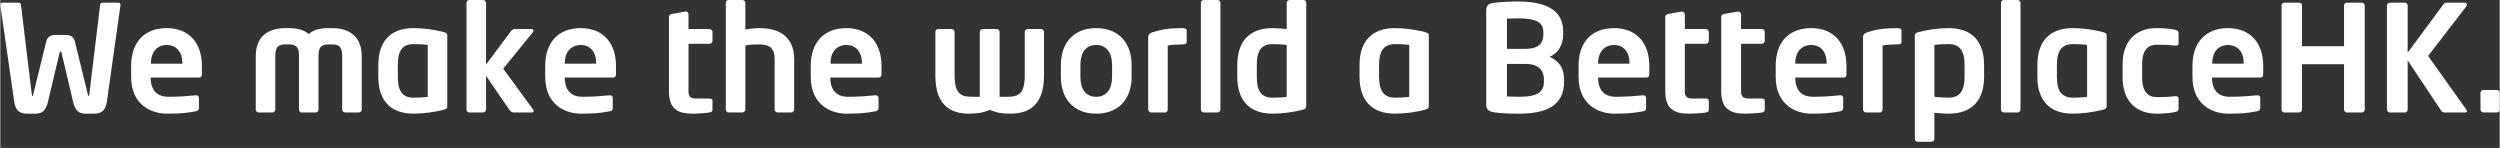
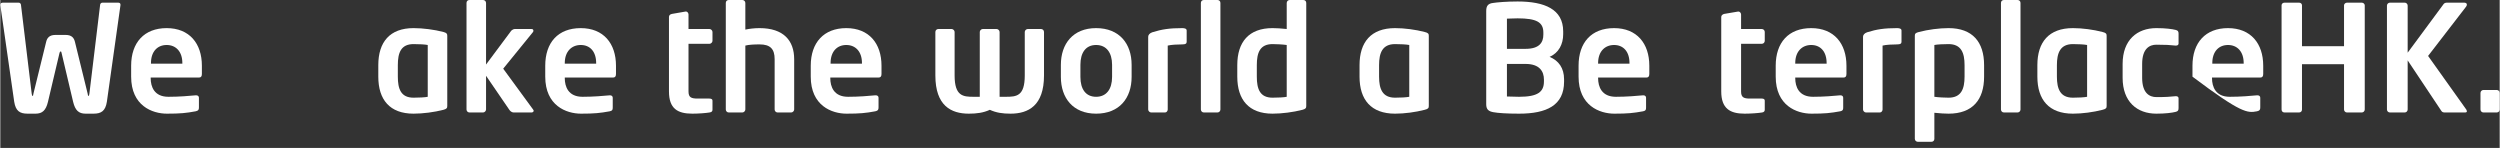
<svg xmlns="http://www.w3.org/2000/svg" version="1.1" baseProfile="full" width="360.565" height="21.335" viewBox="0 0 360.56 21.34" enable-background="new 0 0 360.56 21.34" xml:space="preserve">
  <rect x="0" y="0" width="360.56" height="21.34" fill="#333333" stroke="none" />
  <g>
    <path fill="#FFFFFF" fill-opacity="1" stroke-linejoin="round" d="M 17.337,0.683C 17.337,0.47 17.208,0.384 16.995,0.384L 14.732,0.384C 14.561,0.384 14.39,0.512 14.39,0.769L 12.853,13.493C 12.81,13.707 12.81,13.835 12.725,13.835C 12.639,13.835 12.639,13.707 12.597,13.493L 10.761,6.021C 10.632,5.508 10.334,5.039 9.437,5.039L 7.942,5.039C 7.046,5.039 6.747,5.508 6.619,6.021L 4.782,13.493C 4.74,13.707 4.74,13.835 4.654,13.835C 4.569,13.835 4.569,13.707 4.526,13.493L 2.989,0.769C 2.989,0.512 2.818,0.384 2.647,0.384L 0.384,0.384C 0.171,0.384 -2.03451e-005,0.47 -2.03451e-005,0.683L -2.03451e-005,0.726L 2.007,14.689C 2.22,16.013 2.818,16.397 3.928,16.397L 5.081,16.397C 6.063,16.397 6.576,15.927 6.875,14.689L 8.54,7.643C 8.583,7.473 8.626,7.43 8.711,7.43C 8.796,7.43 8.796,7.473 8.839,7.643L 10.504,14.689C 10.803,15.927 11.316,16.397 12.298,16.397L 13.451,16.397C 14.561,16.397 15.159,16.013 15.372,14.689L 17.337,0.726L 17.337,0.683 Z " />
    <path fill="#FFFFFF" fill-opacity="1" stroke-linejoin="round" d="M 29.079,10.675L 29.079,9.48C 29.079,6.277 27.286,4.057 23.998,4.057C 20.753,4.057 18.874,6.149 18.874,9.48L 18.874,11.059C 18.874,15.244 21.905,16.397 24.041,16.397C 25.962,16.397 26.816,16.312 28.182,16.055C 28.567,15.97 28.652,15.842 28.652,15.5L 28.652,14.091C 28.652,13.878 28.481,13.75 28.268,13.75L 28.182,13.75C 27.286,13.835 25.834,13.963 24.254,13.963C 22.204,13.963 21.692,12.511 21.692,11.273L 21.692,11.188L 28.652,11.188C 28.951,11.188 29.079,11.017 29.079,10.675 Z M 26.261,9.181L 21.735,9.181L 21.735,9.095C 21.735,7.43 22.674,6.49 23.998,6.49C 25.322,6.49 26.261,7.43 26.261,9.095L 26.261,9.181 Z " />
-     <path fill="#FFFFFF" fill-opacity="1" stroke-linejoin="round" d="M 52.138,15.799L 52.138,8.113C 52.138,5.423 50.558,4.057 47.825,4.057L 47.312,4.057C 46.117,4.057 45.135,4.313 44.494,4.911C 43.811,4.313 42.871,4.057 41.676,4.057L 41.163,4.057C 38.431,4.057 36.851,5.423 36.851,8.113L 36.851,15.799C 36.851,16.013 37.022,16.226 37.235,16.226L 39.242,16.226C 39.498,16.226 39.669,16.013 39.669,15.799L 39.669,8.113C 39.669,6.661 40.181,6.405 41.163,6.405L 41.676,6.405C 42.914,6.405 43.085,7.088 43.085,8.113L 43.085,15.799C 43.085,16.013 43.256,16.226 43.469,16.226L 45.519,16.226C 45.732,16.226 45.903,16.013 45.903,15.799L 45.903,8.113C 45.903,7.088 46.074,6.405 47.312,6.405L 47.825,6.405C 48.807,6.405 49.319,6.661 49.319,8.113L 49.319,15.799C 49.319,16.013 49.49,16.226 49.746,16.226L 51.753,16.226C 51.967,16.226 52.138,16.013 52.138,15.799 Z " />
    <path fill="#FFFFFF" fill-opacity="1" stroke-linejoin="round" d="M 64.478,15.287L 64.478,5.167C 64.478,4.868 64.393,4.74 63.923,4.612C 62.599,4.27 60.977,4.057 59.61,4.057C 56.194,4.057 54.529,6.064 54.529,9.394L 54.529,11.059C 54.529,14.39 56.194,16.397 59.61,16.397C 60.977,16.397 62.599,16.184 63.923,15.842C 64.393,15.714 64.478,15.586 64.478,15.287 Z M 61.66,13.963C 61.276,14.049 60.379,14.091 59.61,14.091C 57.774,14.091 57.347,12.81 57.347,11.059L 57.347,9.394C 57.347,7.643 57.774,6.362 59.61,6.362C 60.379,6.362 61.276,6.405 61.66,6.49L 61.66,13.963 Z " />
    <path fill="#FFFFFF" fill-opacity="1" stroke-linejoin="round" d="M 76.947,15.97C 76.947,15.927 76.904,15.885 76.861,15.799L 72.548,9.907L 76.819,4.654C 76.904,4.569 76.904,4.484 76.904,4.441C 76.904,4.27 76.819,4.185 76.605,4.185L 74.214,4.185C 74.086,4.185 73.872,4.27 73.701,4.441L 70.072,9.309L 70.072,0.427C 70.072,0.171 69.858,-1.90735e-006 69.645,-1.90735e-006L 67.681,-1.90735e-006C 67.424,-1.90735e-006 67.254,0.171 67.254,0.427L 67.254,15.799C 67.254,16.013 67.424,16.226 67.681,16.226L 69.645,16.226C 69.858,16.226 70.072,16.013 70.072,15.799L 70.072,10.931L 73.403,15.799C 73.531,16.013 73.787,16.226 74.043,16.226L 76.648,16.226C 76.819,16.226 76.947,16.098 76.947,15.97 Z " />
    <path fill="#FFFFFF" fill-opacity="1" stroke-linejoin="round" d="M 88.817,10.675L 88.817,9.48C 88.817,6.277 87.024,4.057 83.736,4.057C 80.448,4.057 78.612,6.149 78.612,9.48L 78.612,11.059C 78.612,15.244 81.644,16.397 83.779,16.397C 85.7,16.397 86.512,16.312 87.921,16.055C 88.305,15.97 88.348,15.842 88.348,15.5L 88.348,14.091C 88.348,13.878 88.177,13.75 87.963,13.75L 87.921,13.75C 87.024,13.835 85.529,13.963 83.992,13.963C 81.943,13.963 81.43,12.511 81.43,11.273L 81.43,11.188L 88.39,11.188C 88.689,11.188 88.817,11.017 88.817,10.675 Z M 85.957,9.181L 81.43,9.181L 81.43,9.095C 81.43,7.43 82.412,6.49 83.736,6.49C 85.06,6.49 85.957,7.43 85.957,9.095L 85.957,9.181 Z " />
    <path fill="#FFFFFF" fill-opacity="1" stroke-linejoin="round" d="M 102.738,15.842L 102.738,14.518C 102.738,14.305 102.567,14.219 102.268,14.219L 100.603,14.219C 99.663,14.219 99.279,14.049 99.279,13.194L 99.279,6.32L 102.311,6.32C 102.524,6.32 102.738,6.106 102.738,5.893L 102.738,4.612C 102.738,4.398 102.524,4.185 102.311,4.185L 99.279,4.185L 99.279,2.092C 99.279,1.879 99.108,1.665 98.938,1.665L 98.852,1.665L 96.888,2.007C 96.632,2.05 96.461,2.22 96.461,2.434L 96.461,13.194C 96.461,15.671 97.699,16.397 99.834,16.397C 100.731,16.397 101.798,16.312 102.311,16.226C 102.61,16.184 102.738,16.055 102.738,15.842 Z " />
    <path fill="#FFFFFF" fill-opacity="1" stroke-linejoin="round" d="M 114.523,15.799L 114.523,8.54C 114.523,5.85 112.986,4.057 109.527,4.057C 108.801,4.057 108.075,4.142 107.478,4.27L 107.478,0.427C 107.478,0.171 107.264,-1.90735e-006 107.051,-1.90735e-006L 105.086,-1.90735e-006C 104.83,-1.90735e-006 104.659,0.171 104.659,0.427L 104.659,15.799C 104.659,16.013 104.83,16.226 105.086,16.226L 107.051,16.226C 107.264,16.226 107.478,16.013 107.478,15.799L 107.478,6.576C 107.947,6.448 108.716,6.405 109.527,6.405C 111.064,6.405 111.705,7.046 111.705,8.54L 111.705,15.799C 111.705,16.013 111.876,16.226 112.132,16.226L 114.096,16.226C 114.31,16.226 114.523,16.013 114.523,15.799 Z " />
    <path fill="#FFFFFF" fill-opacity="1" stroke-linejoin="round" d="M 127.12,10.675L 127.12,9.48C 127.12,6.277 125.326,4.057 122.039,4.057C 118.793,4.057 116.914,6.149 116.914,9.48L 116.914,11.059C 116.914,15.244 119.946,16.397 122.081,16.397C 124.003,16.397 124.857,16.312 126.223,16.055C 126.608,15.97 126.693,15.842 126.693,15.5L 126.693,14.091C 126.693,13.878 126.522,13.75 126.309,13.75L 126.223,13.75C 125.326,13.835 123.875,13.963 122.295,13.963C 120.245,13.963 119.733,12.511 119.733,11.273L 119.733,11.188L 126.693,11.188C 126.992,11.188 127.12,11.017 127.12,10.675 Z M 124.302,9.181L 119.775,9.181L 119.775,9.095C 119.775,7.43 120.715,6.49 122.039,6.49C 123.362,6.49 124.302,7.43 124.302,9.095L 124.302,9.181 Z " />
    <path fill="#FFFFFF" fill-opacity="1" stroke-linejoin="round" d="M 150.563,10.889L 150.563,4.612C 150.563,4.355 150.349,4.185 150.136,4.185L 148.214,4.185C 148.001,4.185 147.787,4.398 147.787,4.612L 147.787,10.889C 147.787,13.878 146.591,13.963 145.054,13.963L 144.157,13.963L 144.157,4.612C 144.157,4.398 143.944,4.185 143.73,4.185L 141.724,4.185C 141.51,4.185 141.297,4.398 141.297,4.612L 141.297,13.963L 140.4,13.963C 138.905,13.963 137.667,13.878 137.667,10.889L 137.667,4.612C 137.667,4.398 137.453,4.185 137.24,4.185L 135.318,4.185C 135.105,4.185 134.891,4.355 134.891,4.612L 134.891,10.889C 134.891,15.244 137.155,16.397 139.717,16.397C 140.87,16.397 141.809,16.269 142.748,15.842C 143.688,16.269 144.584,16.397 145.737,16.397C 148.299,16.397 150.563,15.244 150.563,10.889 Z " />
    <path fill="#FFFFFF" fill-opacity="1" stroke-linejoin="round" d="M 163.202,11.102L 163.202,9.351C 163.202,6.32 161.451,4.057 158.078,4.057C 154.747,4.057 152.997,6.32 152.997,9.351L 152.997,11.102C 152.997,14.134 154.747,16.397 158.078,16.397C 161.451,16.397 163.202,14.134 163.202,11.102 Z M 160.384,11.102C 160.384,12.853 159.572,13.963 158.078,13.963C 156.583,13.963 155.815,12.853 155.815,11.102L 155.815,9.351C 155.815,7.601 156.583,6.49 158.078,6.49C 159.572,6.49 160.384,7.601 160.384,9.351L 160.384,11.102 Z " />
    <path fill="#FFFFFF" fill-opacity="1" stroke-linejoin="round" d="M 171.144,6.021L 171.144,4.398C 171.144,4.099 170.76,4.057 170.504,4.057C 168.668,4.057 167.557,4.227 166.191,4.654C 165.807,4.782 165.593,5.039 165.593,5.295L 165.593,15.799C 165.593,16.013 165.807,16.226 166.02,16.226L 168.027,16.226C 168.241,16.226 168.411,16.013 168.411,15.799L 168.411,6.576C 168.924,6.448 169.821,6.405 170.504,6.405C 171.016,6.405 171.144,6.277 171.144,6.021 Z " />
    <path fill="#FFFFFF" fill-opacity="1" stroke-linejoin="round" d="M 176.012,15.799L 176.012,0.427C 176.012,0.171 175.841,-1.90735e-006 175.585,-1.90735e-006L 173.621,-1.90735e-006C 173.365,-1.90735e-006 173.194,0.171 173.194,0.427L 173.194,15.799C 173.194,16.013 173.365,16.226 173.621,16.226L 175.585,16.226C 175.841,16.226 176.012,16.013 176.012,15.799 Z " />
    <path fill="#FFFFFF" fill-opacity="1" stroke-linejoin="round" d="M 188.395,15.287L 188.395,0.427C 188.395,0.171 188.225,-1.90735e-006 187.968,-1.90735e-006L 186.004,-1.90735e-006C 185.791,-1.90735e-006 185.577,0.171 185.577,0.427L 185.577,4.185C 184.809,4.099 184.04,4.057 183.528,4.057C 180.111,4.057 178.446,6.064 178.446,9.394L 178.446,11.059C 178.446,14.39 180.111,16.397 183.528,16.397C 184.894,16.397 186.517,16.184 187.84,15.842C 188.31,15.714 188.395,15.586 188.395,15.287 Z M 185.577,13.963C 185.193,14.049 184.296,14.091 183.528,14.091C 181.691,14.091 181.264,12.81 181.264,11.059L 181.264,9.394C 181.264,7.643 181.691,6.362 183.528,6.362C 184.04,6.362 184.979,6.405 185.577,6.49L 185.577,13.963 Z " />
    <path fill="#FFFFFF" fill-opacity="1" stroke-linejoin="round" d="M 206.073,15.287L 206.073,5.167C 206.073,4.868 205.988,4.74 205.476,4.612C 204.152,4.27 202.572,4.057 201.206,4.057C 197.747,4.057 196.082,6.064 196.082,9.394L 196.082,11.059C 196.082,14.39 197.747,16.397 201.206,16.397C 202.572,16.397 204.152,16.184 205.476,15.842C 205.988,15.714 206.073,15.586 206.073,15.287 Z M 203.255,13.963C 202.828,14.049 201.974,14.091 201.206,14.091C 199.369,14.091 198.9,12.81 198.9,11.059L 198.9,9.394C 198.9,7.643 199.369,6.362 201.206,6.362C 201.974,6.362 202.828,6.405 203.255,6.49L 203.255,13.963 Z " />
    <path fill="#FFFFFF" fill-opacity="1" stroke-linejoin="round" d="M 225.588,11.785L 225.588,11.444C 225.588,9.821 224.819,8.754 223.495,8.199C 224.819,7.643 225.46,6.362 225.46,4.953L 225.46,4.526C 225.46,1.324 222.769,0.214 218.884,0.214C 217.218,0.214 215.895,0.342 215.34,0.427C 214.656,0.512 214.357,0.811 214.357,1.58L 214.357,15.031C 214.357,15.799 214.699,16.055 215.382,16.184C 216.065,16.312 217.346,16.397 219.097,16.397C 223.068,16.397 225.588,15.201 225.588,11.785 Z M 222.599,4.996C 222.599,6.106 222.044,7.046 220.037,7.046L 217.346,7.046L 217.346,2.69C 217.773,2.69 218.371,2.647 218.884,2.647C 221.617,2.647 222.599,3.203 222.599,4.697L 222.599,4.996 Z M 222.684,11.743C 222.684,13.237 221.83,13.963 219.097,13.963C 218.627,13.963 217.859,13.92 217.346,13.92L 217.346,9.223L 220.037,9.223C 222.044,9.223 222.684,10.291 222.684,11.486L 222.684,11.743 Z " />
    <path fill="#FFFFFF" fill-opacity="1" stroke-linejoin="round" d="M 237.885,10.675L 237.885,9.48C 237.885,6.277 236.092,4.057 232.804,4.057C 229.516,4.057 227.68,6.149 227.68,9.48L 227.68,11.059C 227.68,15.244 230.712,16.397 232.847,16.397C 234.768,16.397 235.58,16.312 236.989,16.055C 237.373,15.97 237.416,15.842 237.416,15.5L 237.416,14.091C 237.416,13.878 237.245,13.75 237.031,13.75L 236.989,13.75C 236.092,13.835 234.598,13.963 233.06,13.963C 231.011,13.963 230.498,12.511 230.498,11.273L 230.498,11.188L 237.458,11.188C 237.757,11.188 237.885,11.017 237.885,10.675 Z M 235.025,9.181L 230.498,9.181L 230.498,9.095C 230.498,7.43 231.48,6.49 232.804,6.49C 234.128,6.49 235.025,7.43 235.025,9.095L 235.025,9.181 Z " />
-     <path fill="#FFFFFF" fill-opacity="1" stroke-linejoin="round" d="M 246.468,15.842L 246.468,14.518C 246.468,14.305 246.298,14.219 245.999,14.219L 244.333,14.219C 243.394,14.219 243.01,14.049 243.01,13.194L 243.01,6.32L 246.041,6.32C 246.255,6.32 246.468,6.106 246.468,5.893L 246.468,4.612C 246.468,4.398 246.255,4.185 246.041,4.185L 243.01,4.185L 243.01,2.092C 243.01,1.879 242.839,1.665 242.668,1.665L 242.583,1.665L 240.618,2.007C 240.362,2.05 240.191,2.22 240.191,2.434L 240.191,13.194C 240.191,15.671 241.43,16.397 243.565,16.397C 244.461,16.397 245.529,16.312 246.041,16.226C 246.34,16.184 246.468,16.055 246.468,15.842 Z " />
    <path fill="#FFFFFF" fill-opacity="1" stroke-linejoin="round" d="M 254.539,15.842L 254.539,14.518C 254.539,14.305 254.368,14.219 254.112,14.219L 252.404,14.219C 251.507,14.219 251.123,14.049 251.123,13.194L 251.123,6.32L 254.112,6.32C 254.368,6.32 254.539,6.106 254.539,5.893L 254.539,4.612C 254.539,4.398 254.368,4.185 254.112,4.185L 251.123,4.185L 251.123,2.092C 251.123,1.879 250.952,1.665 250.738,1.665L 250.696,1.665L 248.689,2.007C 248.475,2.05 248.262,2.22 248.262,2.434L 248.262,13.194C 248.262,15.671 249.543,16.397 251.635,16.397C 252.532,16.397 253.642,16.312 254.154,16.226C 254.411,16.184 254.539,16.055 254.539,15.842 Z " />
    <path fill="#FFFFFF" fill-opacity="1" stroke-linejoin="round" d="M 266.324,10.675L 266.324,9.48C 266.324,6.277 264.531,4.057 261.243,4.057C 257.955,4.057 256.119,6.149 256.119,9.48L 256.119,11.059C 256.119,15.244 259.15,16.397 261.285,16.397C 263.207,16.397 264.018,16.312 265.427,16.055C 265.812,15.97 265.854,15.842 265.854,15.5L 265.854,14.091C 265.854,13.878 265.684,13.75 265.47,13.75L 265.427,13.75C 264.531,13.835 263.036,13.963 261.499,13.963C 259.449,13.963 258.937,12.511 258.937,11.273L 258.937,11.188L 265.897,11.188C 266.196,11.188 266.324,11.017 266.324,10.675 Z M 263.463,9.181L 258.937,9.181L 258.937,9.095C 258.937,7.43 259.919,6.49 261.243,6.49C 262.566,6.49 263.463,7.43 263.463,9.095L 263.463,9.181 Z " />
    <path fill="#FFFFFF" fill-opacity="1" stroke-linejoin="round" d="M 274.266,6.021L 274.266,4.398C 274.266,4.099 273.882,4.057 273.626,4.057C 271.79,4.057 270.68,4.227 269.313,4.654C 268.929,4.782 268.715,5.039 268.715,5.295L 268.715,15.799C 268.715,16.013 268.929,16.226 269.142,16.226L 271.149,16.226C 271.363,16.226 271.534,16.013 271.534,15.799L 271.534,6.576C 272.046,6.448 272.943,6.405 273.626,6.405C 274.138,6.405 274.266,6.277 274.266,6.021 Z " />
    <path fill="#FFFFFF" fill-opacity="1" stroke-linejoin="round" d="M 286.18,11.059L 286.18,9.394C 286.18,6.064 284.515,4.057 281.056,4.057C 279.689,4.057 278.11,4.27 276.786,4.612C 276.273,4.74 276.188,4.868 276.188,5.167L 276.188,20.027C 276.188,20.283 276.402,20.454 276.615,20.454L 278.579,20.454C 278.835,20.454 279.006,20.283 279.006,20.027L 279.006,16.269C 279.818,16.354 280.543,16.397 281.056,16.397C 284.515,16.397 286.18,14.39 286.18,11.059 Z M 283.362,11.059C 283.362,12.81 282.892,14.091 281.056,14.091C 280.543,14.091 279.604,14.049 279.006,13.963L 279.006,6.49C 279.433,6.405 280.287,6.362 281.056,6.362C 282.892,6.362 283.362,7.643 283.362,9.394L 283.362,11.059 Z " />
    <path fill="#FFFFFF" fill-opacity="1" stroke-linejoin="round" d="M 291.432,15.799L 291.432,0.427C 291.432,0.171 291.261,-1.90735e-006 291.005,-1.90735e-006L 289.041,-1.90735e-006C 288.785,-1.90735e-006 288.614,0.171 288.614,0.427L 288.614,15.799C 288.614,16.013 288.785,16.226 289.041,16.226L 291.005,16.226C 291.261,16.226 291.432,16.013 291.432,15.799 Z " />
    <path fill="#FFFFFF" fill-opacity="1" stroke-linejoin="round" d="M 303.858,15.287L 303.858,5.167C 303.858,4.868 303.773,4.74 303.26,4.612C 301.937,4.27 300.357,4.057 298.99,4.057C 295.531,4.057 293.866,6.064 293.866,9.394L 293.866,11.059C 293.866,14.39 295.531,16.397 298.99,16.397C 300.357,16.397 301.937,16.184 303.26,15.842C 303.773,15.714 303.858,15.586 303.858,15.287 Z M 301.04,13.963C 300.613,14.049 299.759,14.091 298.99,14.091C 297.154,14.091 296.684,12.81 296.684,11.059L 296.684,9.394C 296.684,7.643 297.154,6.362 298.99,6.362C 299.759,6.362 300.613,6.405 301.04,6.49L 301.04,13.963 Z " />
    <path fill="#FFFFFF" fill-opacity="1" stroke-linejoin="round" d="M 314.234,15.586L 314.234,14.177C 314.234,13.963 314.064,13.878 313.85,13.878L 313.807,13.878C 312.953,13.963 312.441,14.006 311.032,14.006C 310.05,14.006 308.982,13.451 308.982,11.23L 308.982,9.223C 308.982,7.003 310.05,6.448 311.032,6.448C 312.441,6.448 312.953,6.49 313.807,6.576L 313.85,6.576C 314.064,6.576 314.234,6.49 314.234,6.277L 314.234,4.868C 314.234,4.526 314.149,4.398 313.807,4.313C 313.295,4.185 312.355,4.057 311.032,4.057C 308.256,4.057 306.164,5.765 306.164,9.223L 306.164,11.23C 306.164,14.689 308.256,16.397 311.032,16.397C 312.355,16.397 313.295,16.269 313.807,16.141C 314.149,16.055 314.234,15.927 314.234,15.586 Z " />
-     <path fill="#FFFFFF" fill-opacity="1" stroke-linejoin="round" d="M 326.447,10.675L 326.447,9.48C 326.447,6.277 324.653,4.057 321.365,4.057C 318.12,4.057 316.241,6.149 316.241,9.48L 316.241,11.059C 316.241,15.244 319.273,16.397 321.408,16.397C 323.33,16.397 324.184,16.312 325.55,16.055C 325.934,15.97 326.02,15.842 326.02,15.5L 326.02,14.091C 326.02,13.878 325.849,13.75 325.635,13.75L 325.55,13.75C 324.653,13.835 323.201,13.963 321.622,13.963C 319.572,13.963 319.059,12.511 319.059,11.273L 319.059,11.188L 326.02,11.188C 326.319,11.188 326.447,11.017 326.447,10.675 Z M 323.628,9.181L 319.102,9.181L 319.102,9.095C 319.102,7.43 320.042,6.49 321.365,6.49C 322.689,6.49 323.628,7.43 323.628,9.095L 323.628,9.181 Z " />
+     <path fill="#FFFFFF" fill-opacity="1" stroke-linejoin="round" d="M 326.447,10.675L 326.447,9.48C 326.447,6.277 324.653,4.057 321.365,4.057C 318.12,4.057 316.241,6.149 316.241,9.48L 316.241,11.059C 323.33,16.397 324.184,16.312 325.55,16.055C 325.934,15.97 326.02,15.842 326.02,15.5L 326.02,14.091C 326.02,13.878 325.849,13.75 325.635,13.75L 325.55,13.75C 324.653,13.835 323.201,13.963 321.622,13.963C 319.572,13.963 319.059,12.511 319.059,11.273L 319.059,11.188L 326.02,11.188C 326.319,11.188 326.447,11.017 326.447,10.675 Z M 323.628,9.181L 319.102,9.181L 319.102,9.095C 319.102,7.43 320.042,6.49 321.365,6.49C 322.689,6.49 323.628,7.43 323.628,9.095L 323.628,9.181 Z " />
    <path fill="#FFFFFF" fill-opacity="1" stroke-linejoin="round" d="M 341.093,15.799L 341.093,0.769C 341.093,0.555 340.88,0.384 340.666,0.384L 338.531,0.384C 338.317,0.384 338.104,0.555 338.104,0.769L 338.104,6.661L 332.04,6.661L 332.04,0.769C 332.04,0.555 331.87,0.384 331.613,0.384L 329.521,0.384C 329.265,0.384 329.094,0.555 329.094,0.769L 329.094,15.799C 329.094,16.055 329.265,16.226 329.521,16.226L 331.613,16.226C 331.87,16.226 332.04,16.055 332.04,15.799L 332.04,9.266L 338.104,9.266L 338.104,15.799C 338.104,16.055 338.317,16.226 338.531,16.226L 340.666,16.226C 340.88,16.226 341.093,16.055 341.093,15.799 Z " />
    <path fill="#FFFFFF" fill-opacity="1" stroke-linejoin="round" d="M 355.825,16.055C 355.825,15.97 355.782,15.885 355.739,15.799L 350.231,8.07L 355.697,0.982C 355.782,0.897 355.825,0.769 355.825,0.641C 355.825,0.512 355.697,0.384 355.44,0.384L 353.007,0.384C 352.75,0.384 352.622,0.427 352.494,0.555L 347.285,7.601L 347.285,0.811C 347.285,0.555 347.071,0.384 346.858,0.384L 344.723,0.384C 344.509,0.384 344.296,0.555 344.296,0.811L 344.296,15.799C 344.296,16.055 344.509,16.226 344.723,16.226L 346.858,16.226C 347.071,16.226 347.285,16.055 347.285,15.799L 347.285,8.711L 352.152,16.013C 352.281,16.184 352.409,16.226 352.665,16.226L 355.526,16.226C 355.739,16.226 355.825,16.184 355.825,16.055 Z " />
    <path fill="#FFFFFF" fill-opacity="1" stroke-linejoin="round" d="M 360.565,15.799L 360.565,13.408C 360.565,13.152 360.351,12.981 360.138,12.981L 358.216,12.981C 358.002,12.981 357.789,13.152 357.789,13.408L 357.789,15.799C 357.789,16.055 358.002,16.226 358.216,16.226L 360.138,16.226C 360.351,16.226 360.565,16.055 360.565,15.799 Z " />
  </g>
</svg>